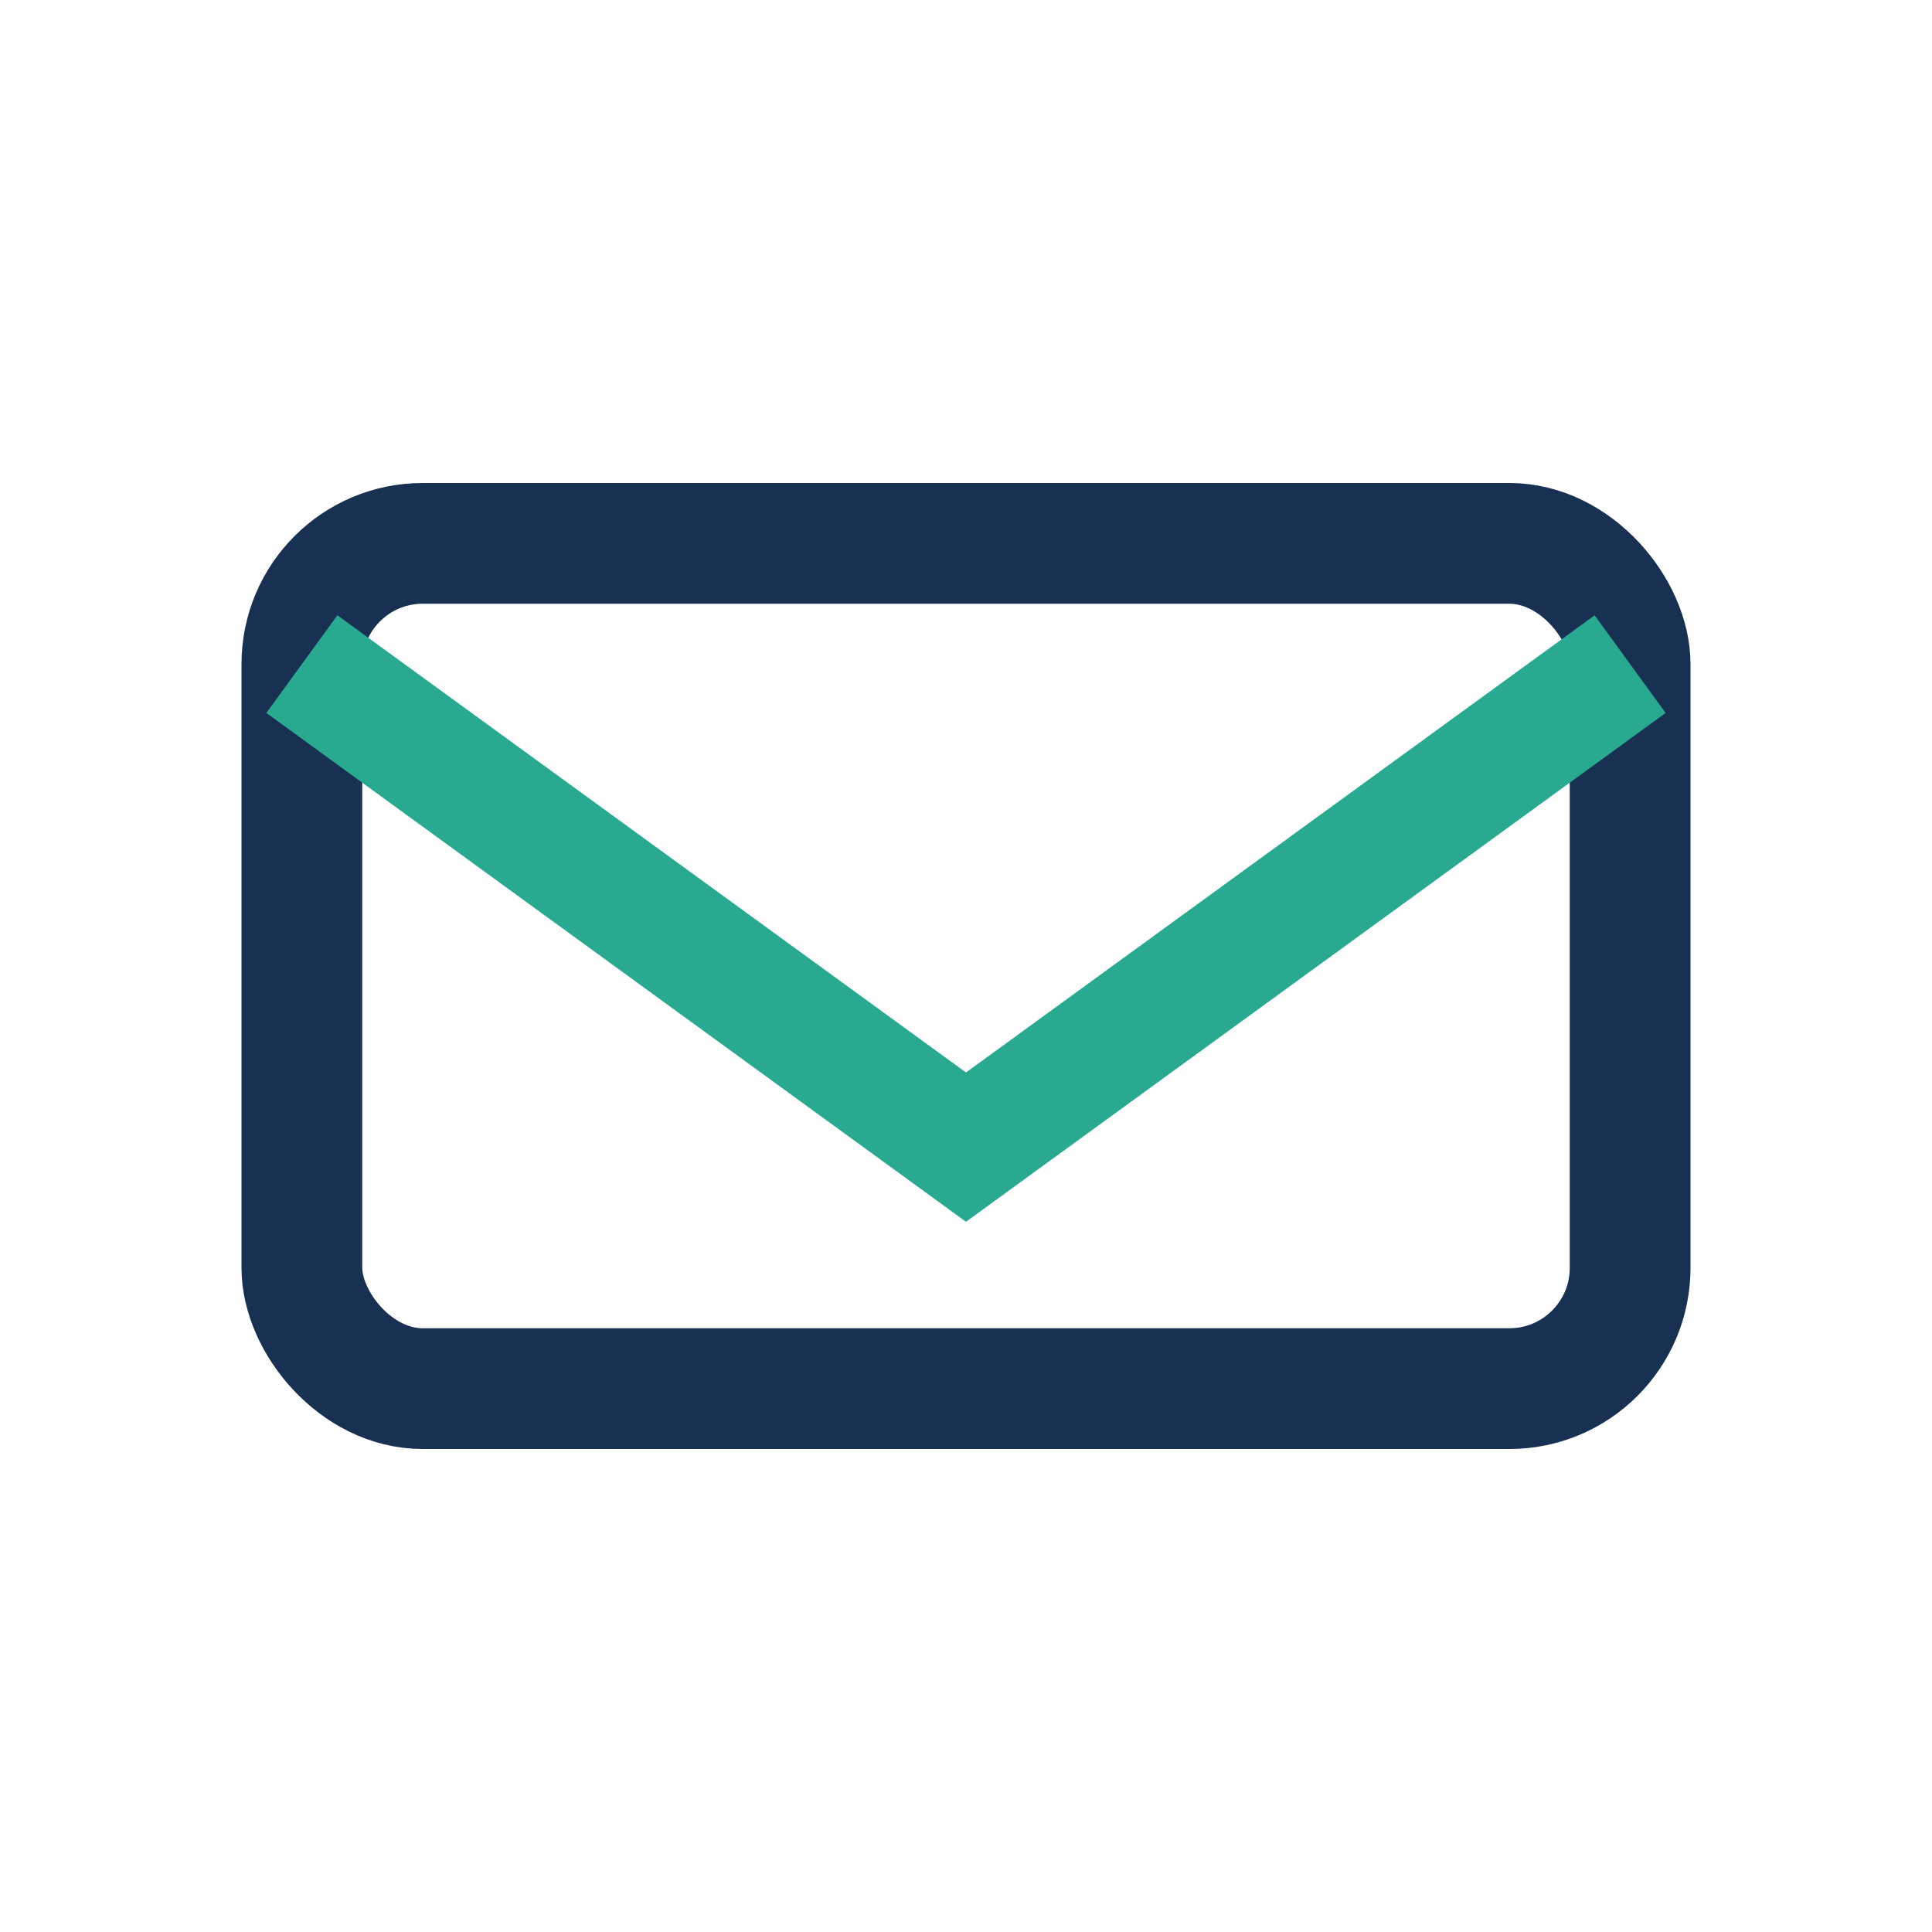
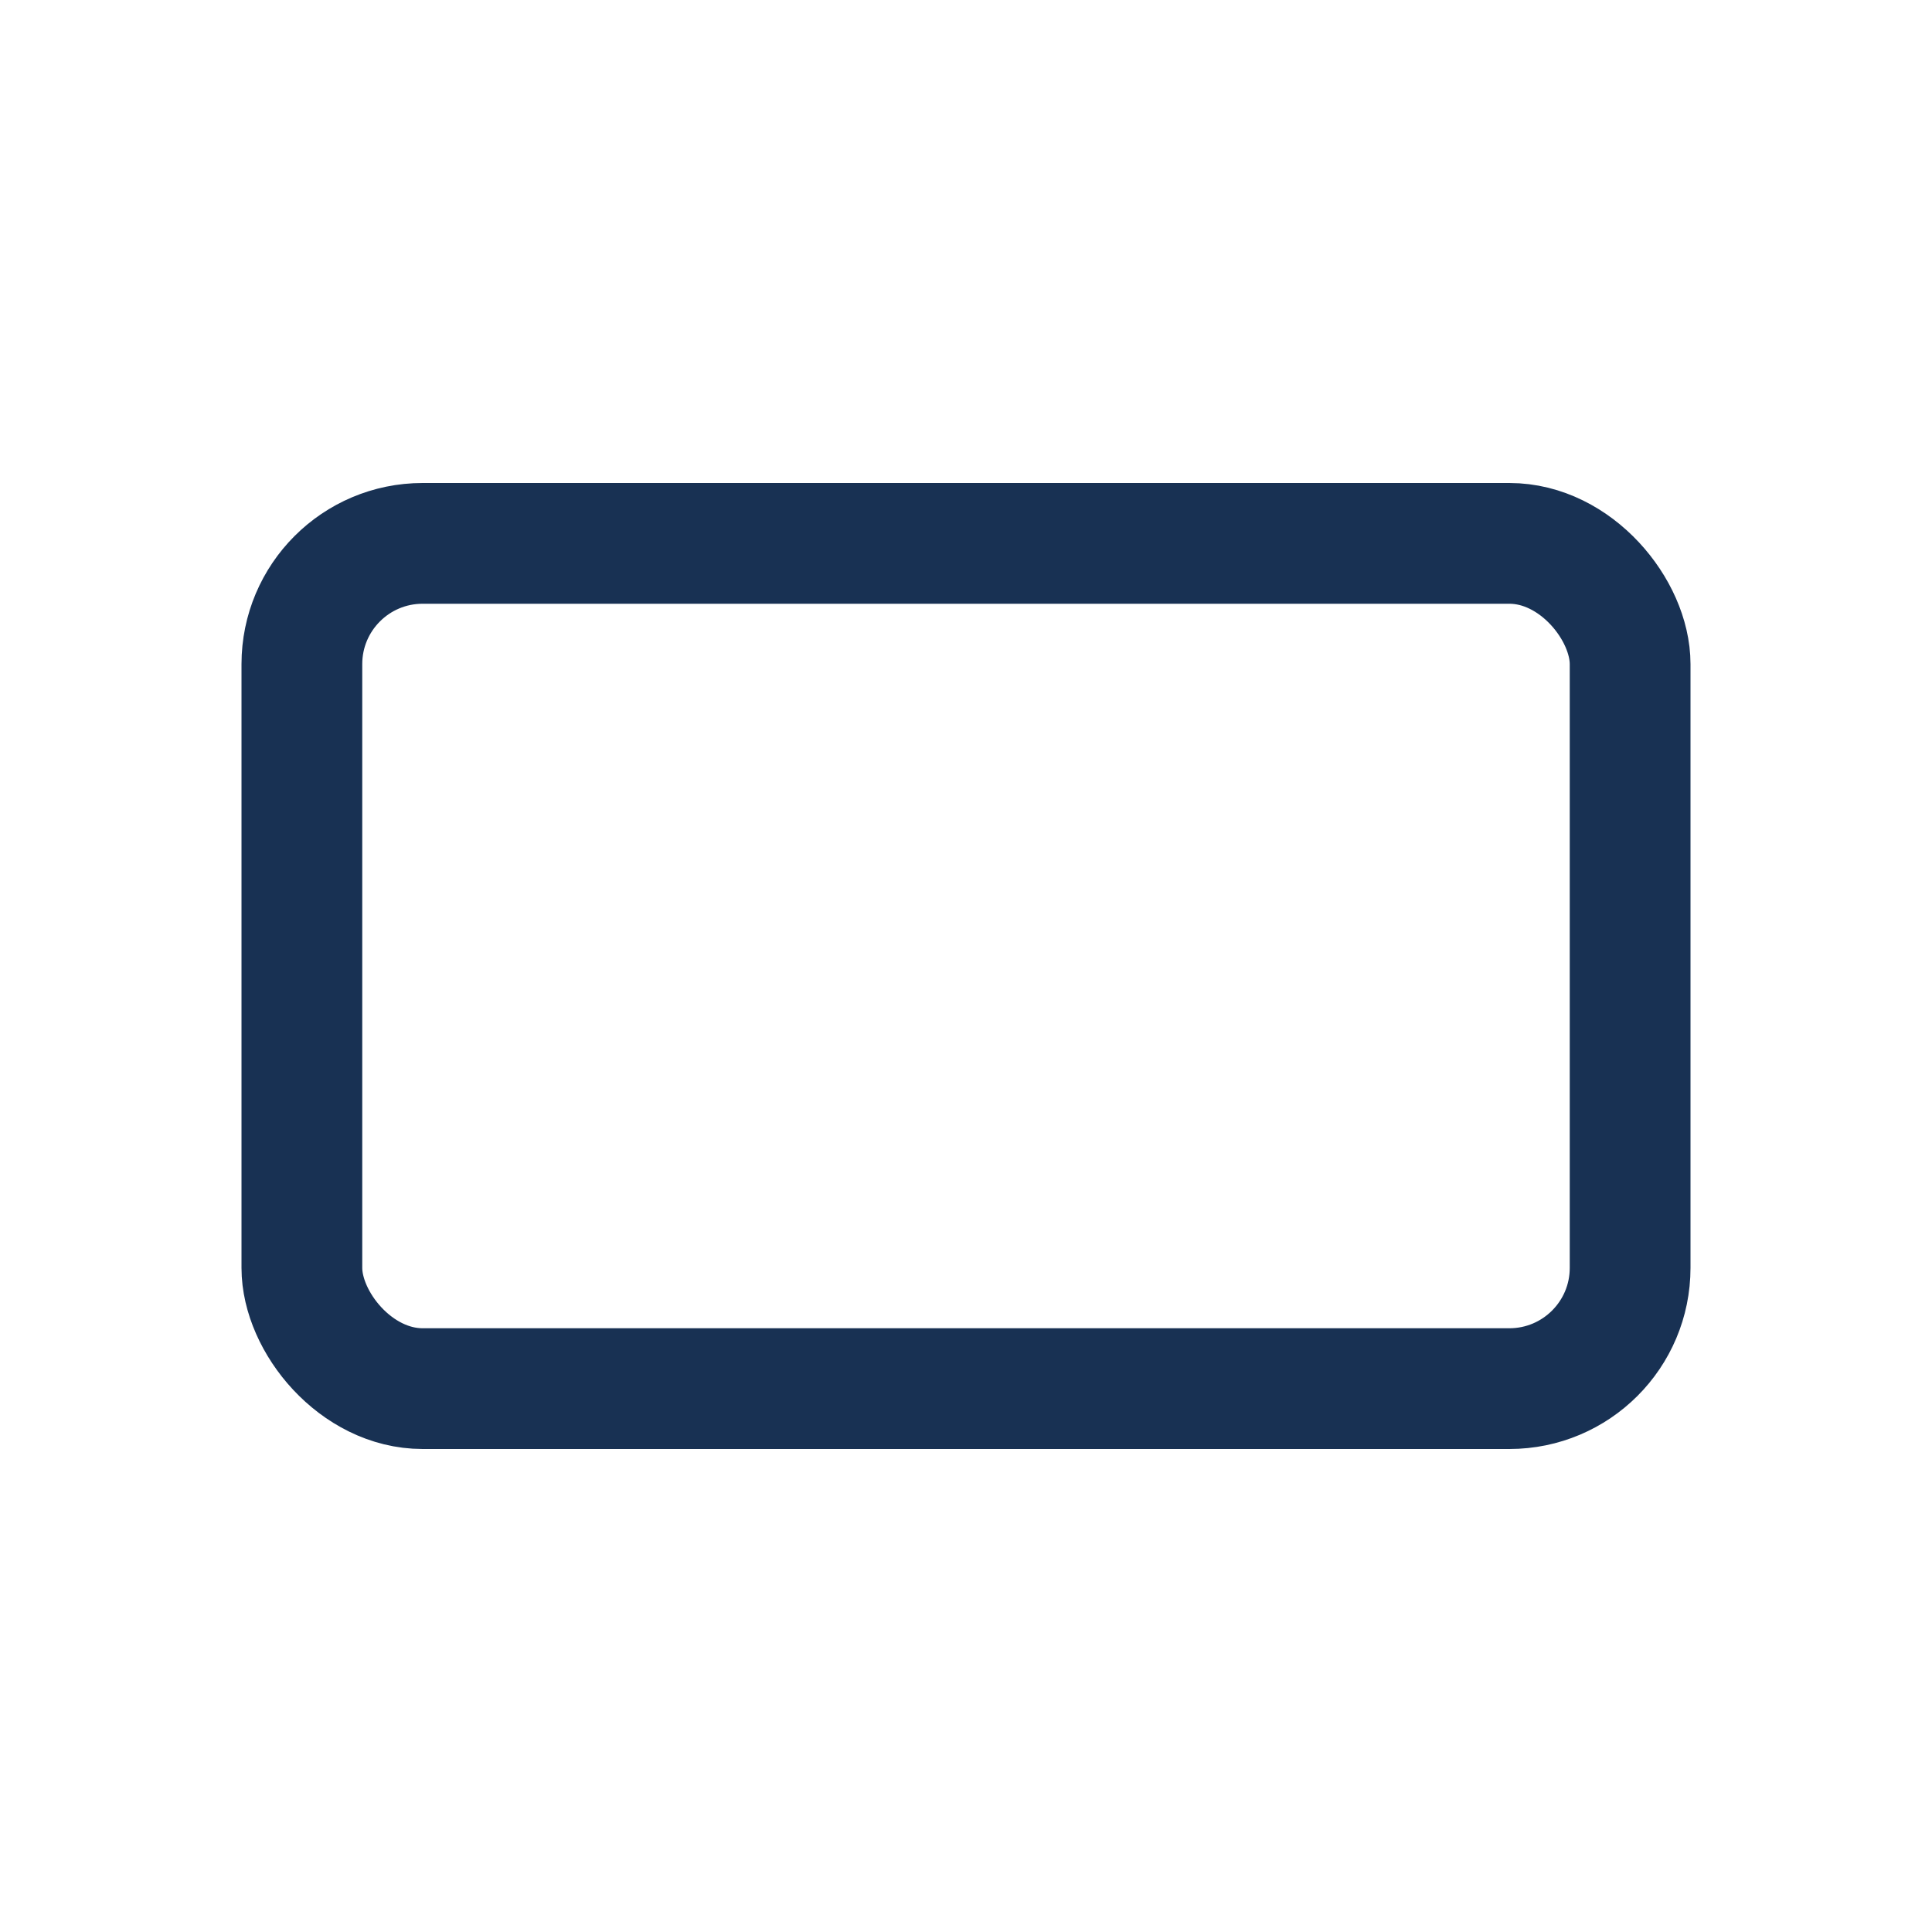
<svg xmlns="http://www.w3.org/2000/svg" width="32" height="32" viewBox="0 0 32 32">
  <rect x="5" y="9" width="22" height="14" rx="2" fill="none" stroke="#183153" stroke-width="2" />
-   <path d="M5 11l11 8 11-8" stroke="#29AA90" stroke-width="2" fill="none" />
</svg>